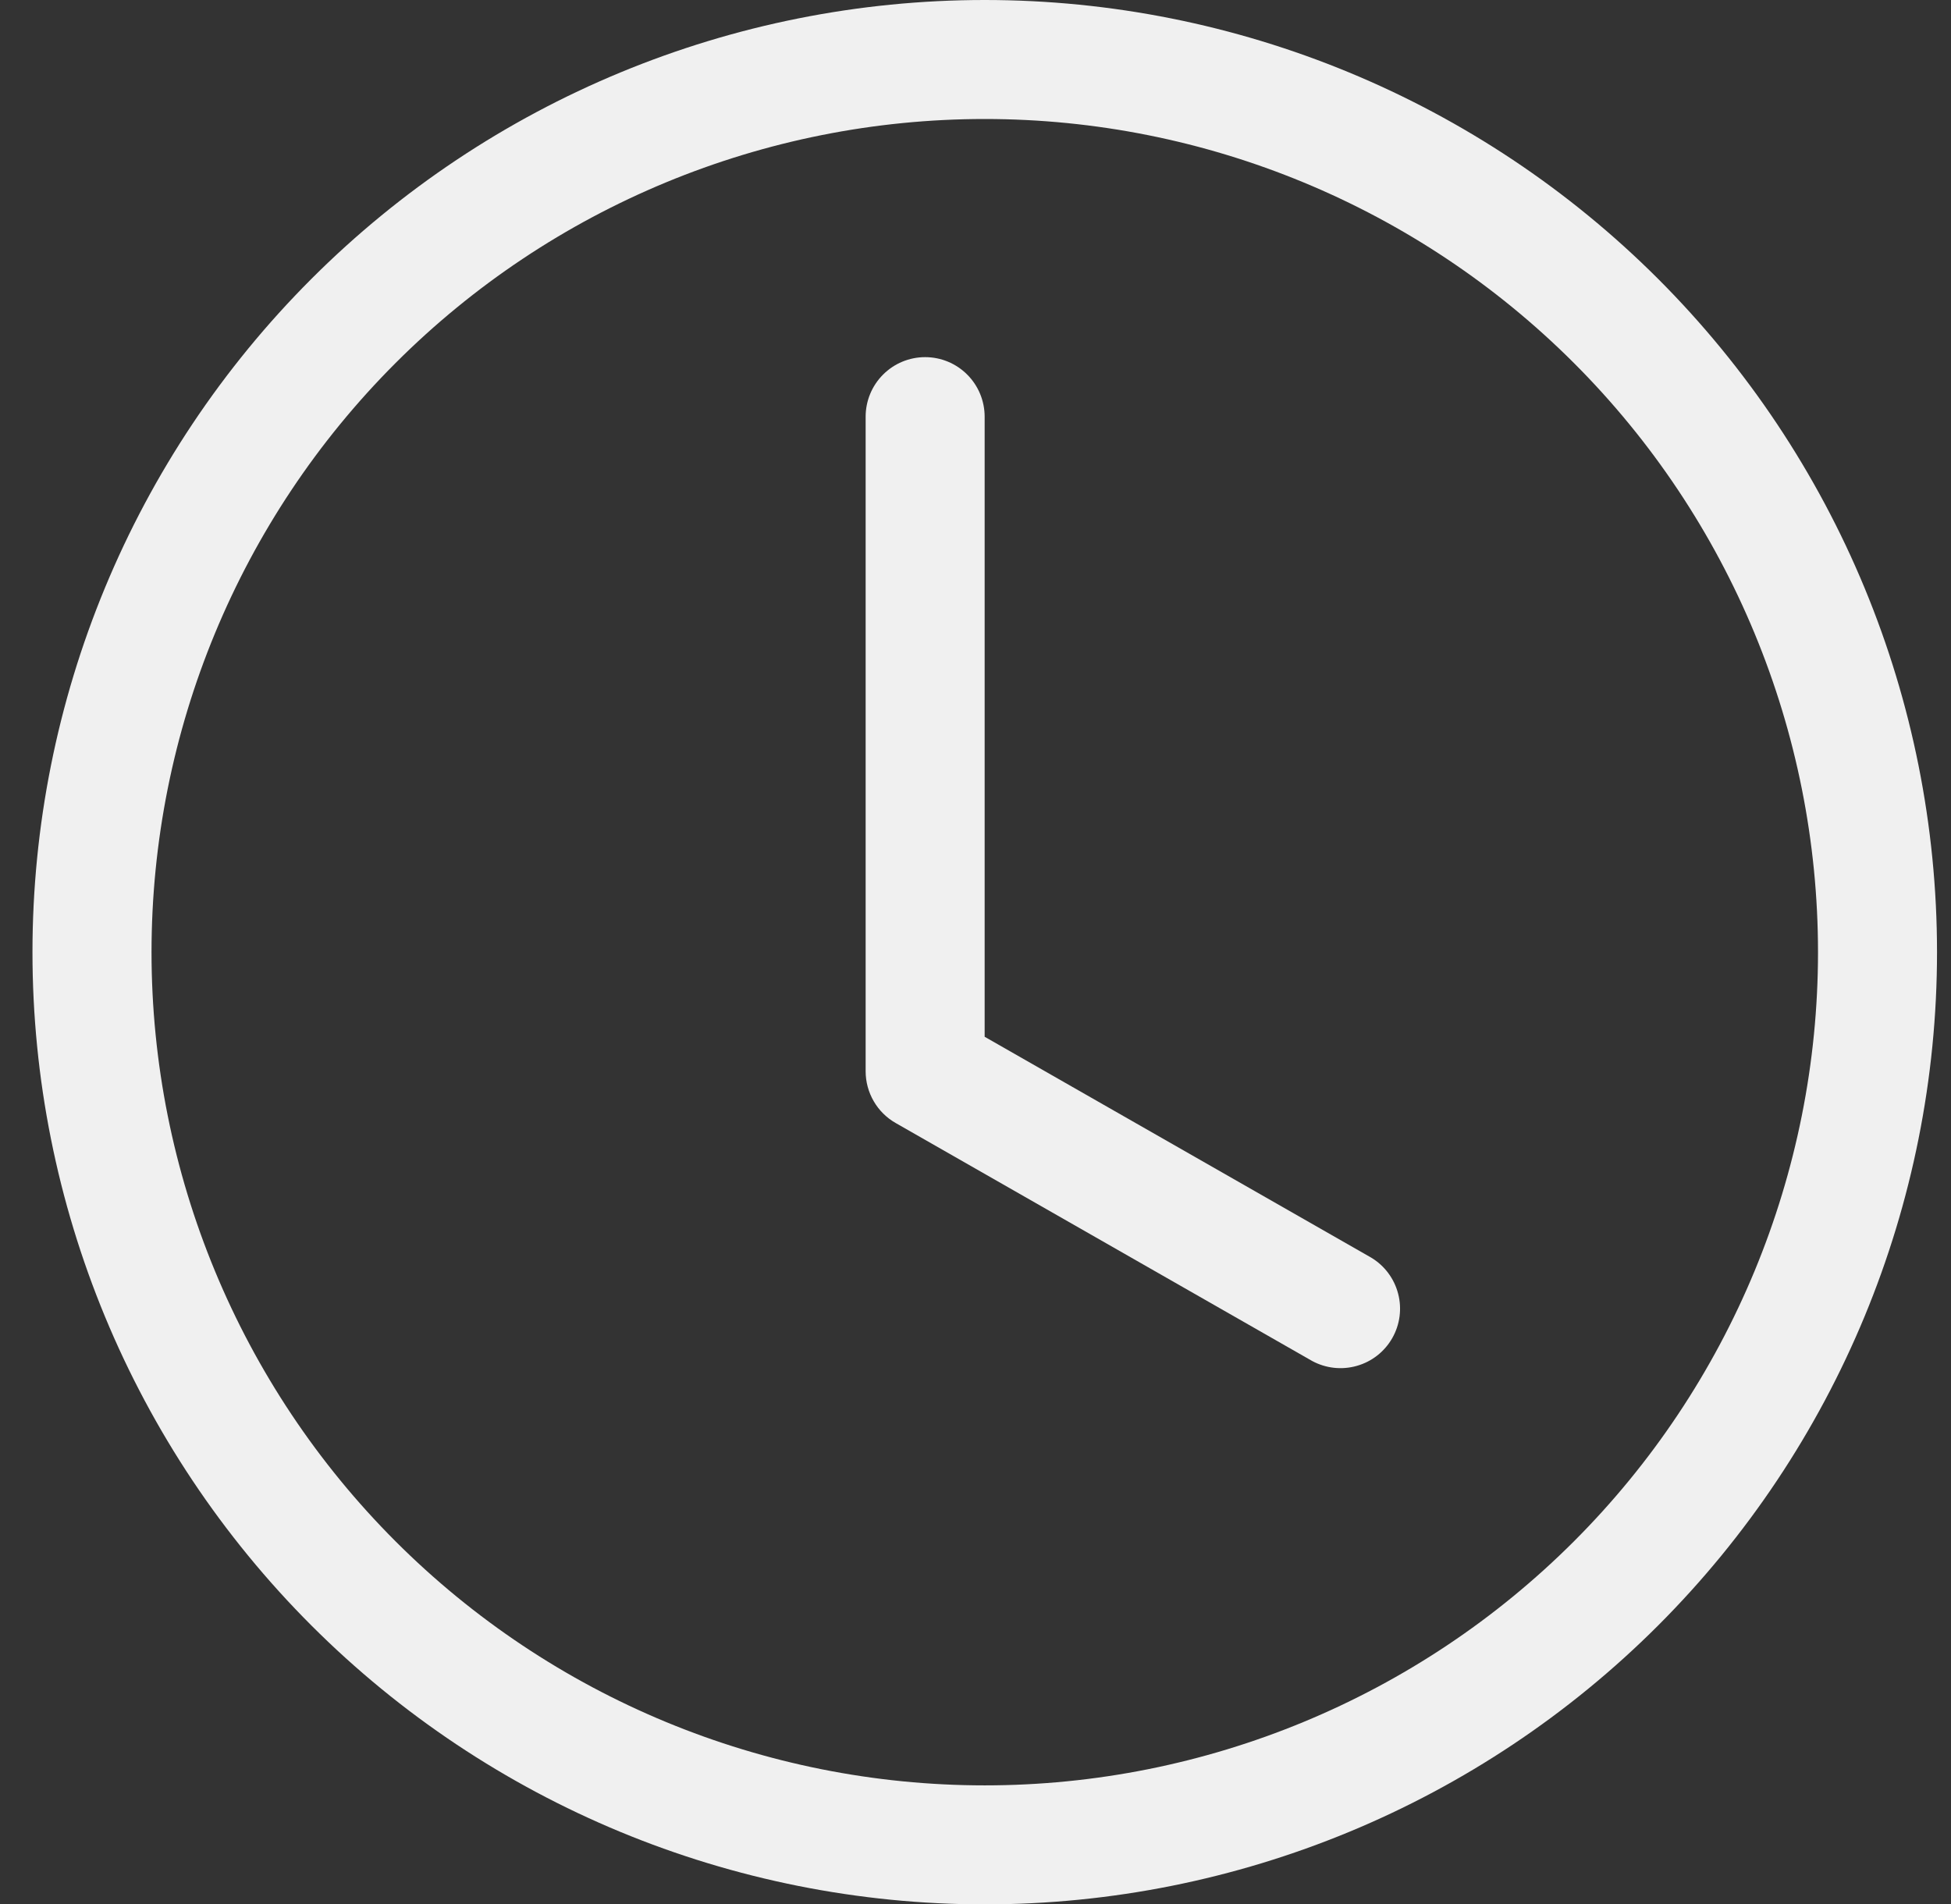
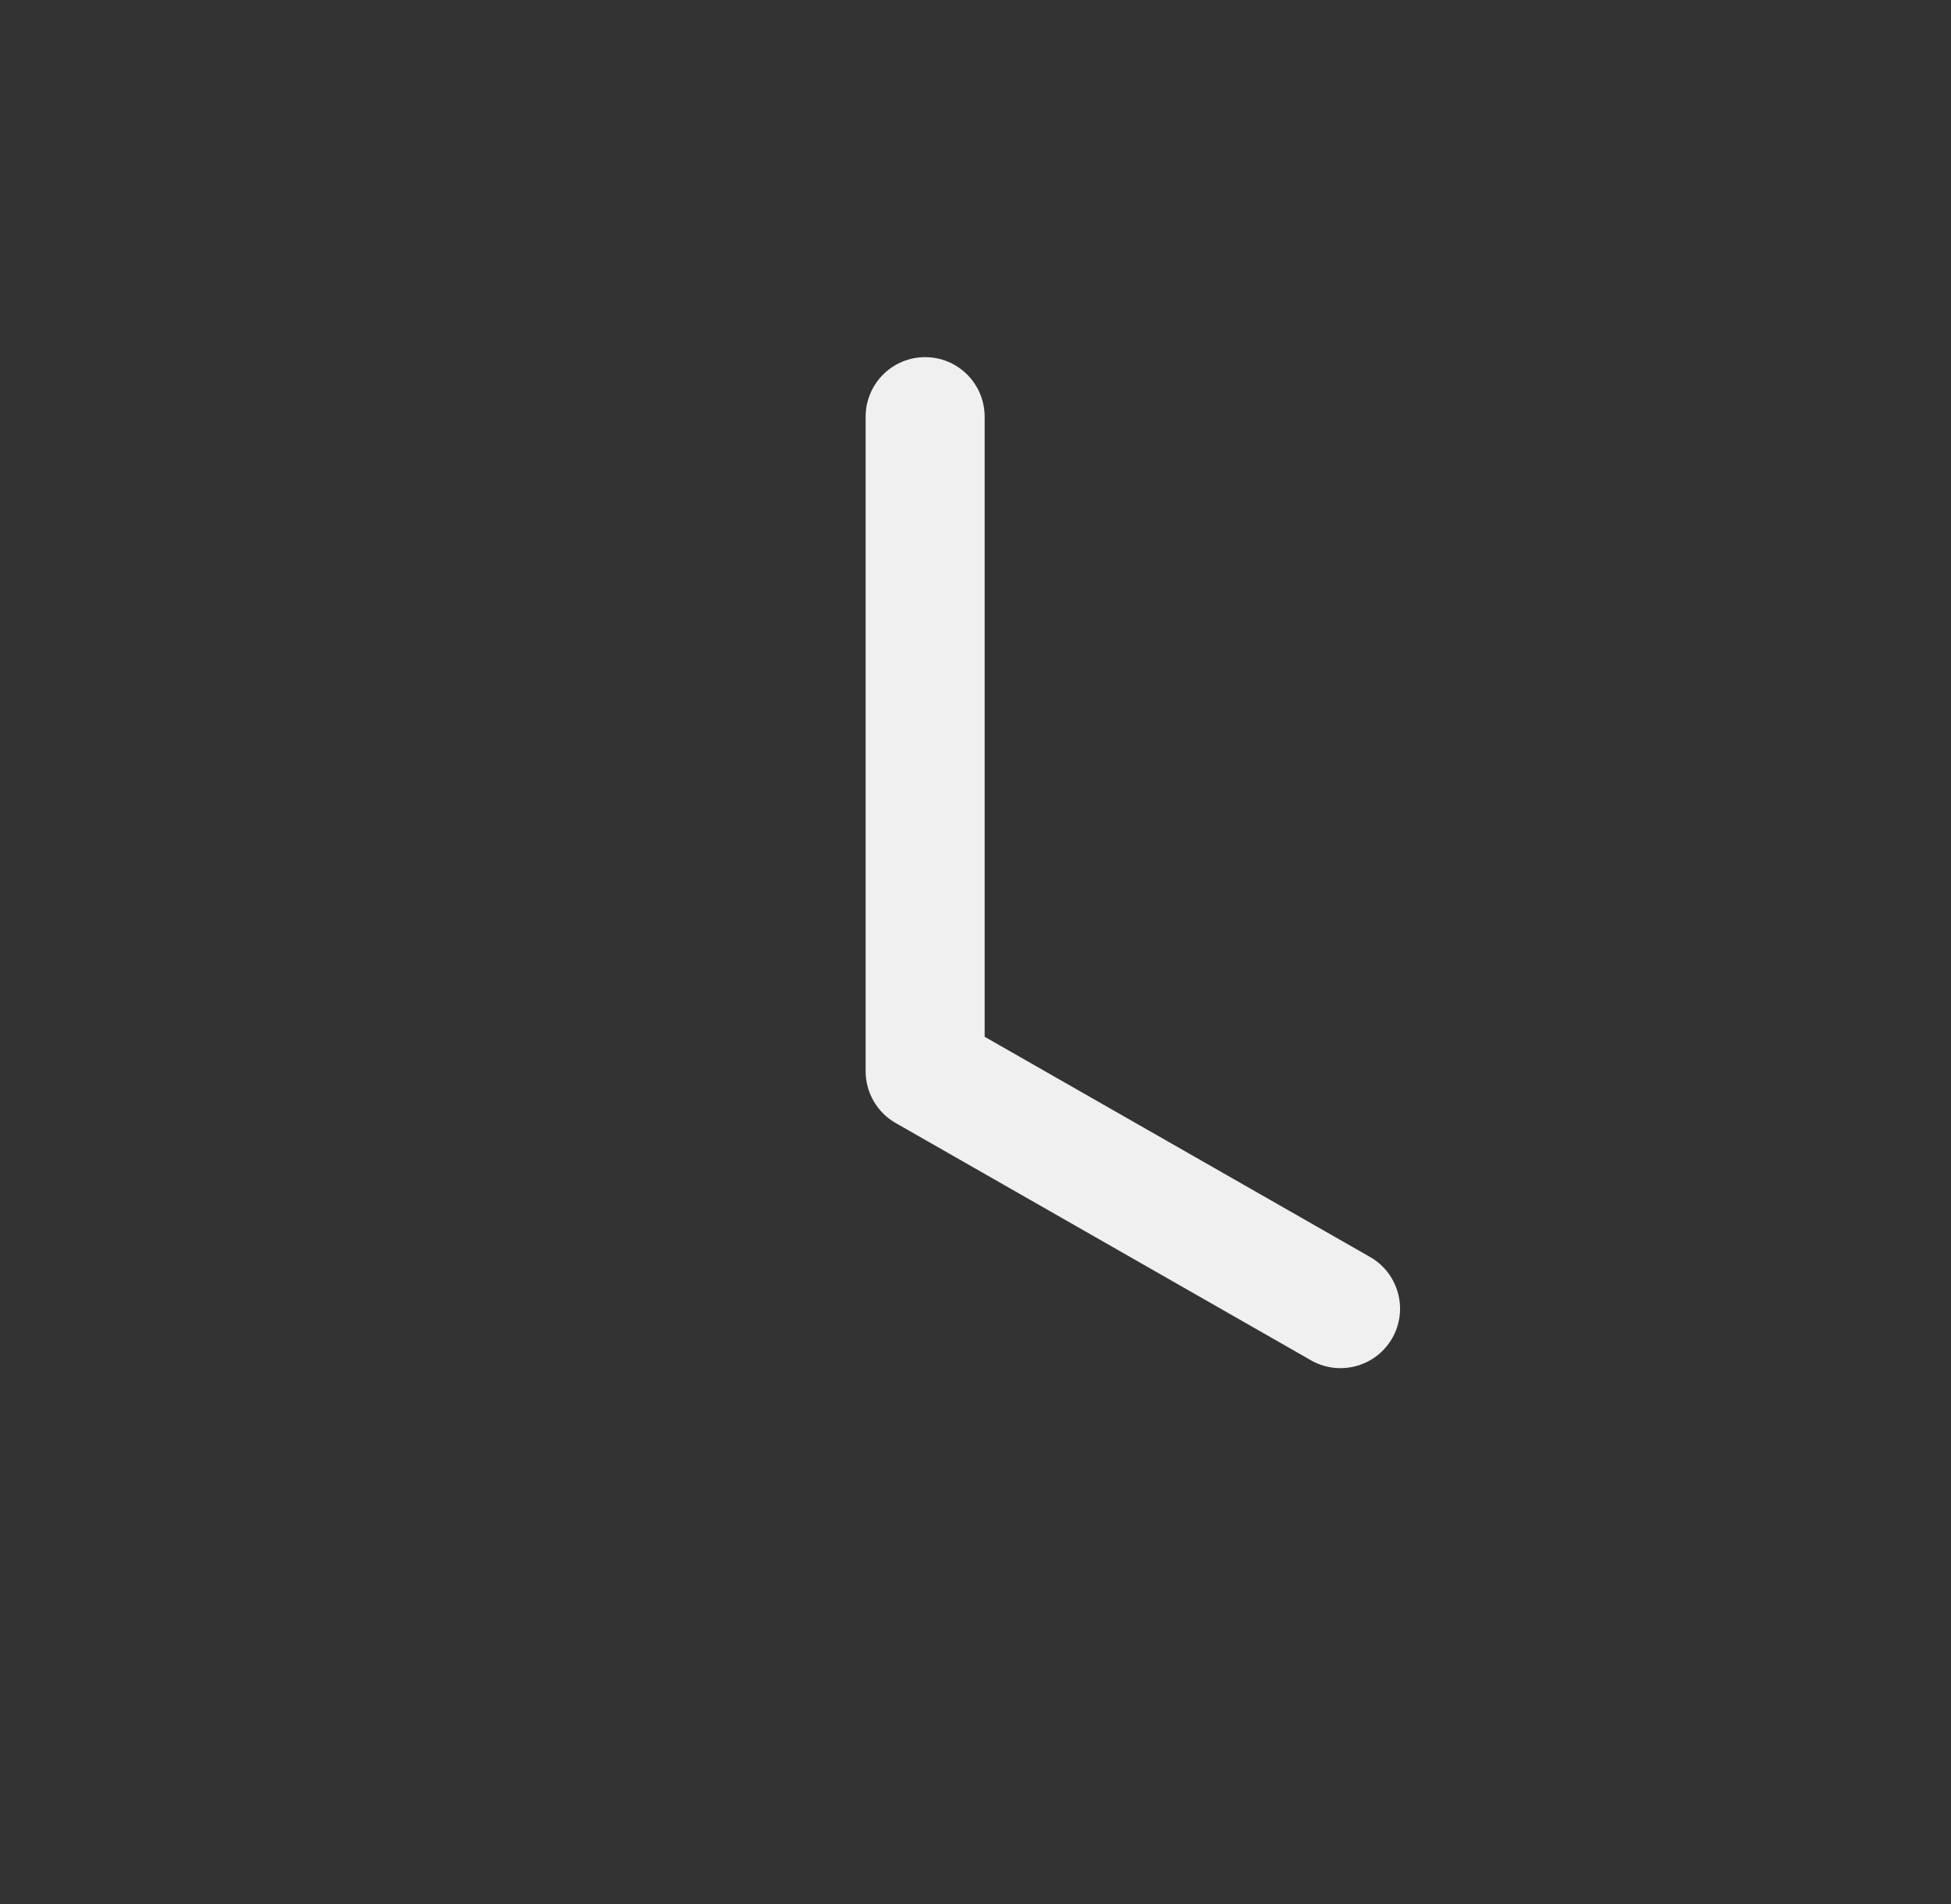
<svg xmlns="http://www.w3.org/2000/svg" width="42" height="41" viewBox="0 0 42 41" fill="none">
  <rect x="0" y="0" width="42" height="41" fill="#333333" stroke="none" />
  <path d="M21.197 8.971C21.197 8.631 21.062 8.305 20.822 8.065C20.582 7.824 20.256 7.689 19.916 7.689C19.576 7.689 19.25 7.824 19.01 8.065C18.77 8.305 18.635 8.631 18.635 8.971V23.064C18.635 23.29 18.695 23.512 18.808 23.707C18.921 23.903 19.084 24.065 19.28 24.177L28.249 29.302C28.544 29.461 28.889 29.498 29.21 29.406C29.532 29.315 29.805 29.101 29.971 28.81C30.137 28.52 30.183 28.176 30.098 27.852C30.014 27.528 29.807 27.25 29.52 27.077L21.197 22.321V8.971Z" fill="#F0F0F0" />
-   <path d="M21.199 41C26.636 41 31.85 38.84 35.695 34.996C39.539 31.151 41.699 25.937 41.699 20.5C41.699 15.063 39.539 9.849 35.695 6.004C31.85 2.16 26.636 0 21.199 0C15.762 0 10.548 2.16 6.704 6.004C2.859 9.849 0.699 15.063 0.699 20.5C0.699 25.937 2.859 31.151 6.704 34.996C10.548 38.84 15.762 41 21.199 41ZM39.137 20.5C39.137 25.257 37.247 29.82 33.883 33.184C30.519 36.548 25.956 38.438 21.199 38.438C16.442 38.438 11.879 36.548 8.515 33.184C5.152 29.82 3.262 25.257 3.262 20.5C3.262 15.743 5.152 11.18 8.515 7.816C11.879 4.452 16.442 2.562 21.199 2.562C25.956 2.562 30.519 4.452 33.883 7.816C37.247 11.18 39.137 15.743 39.137 20.5Z" fill="#F0F0F0" />
</svg>